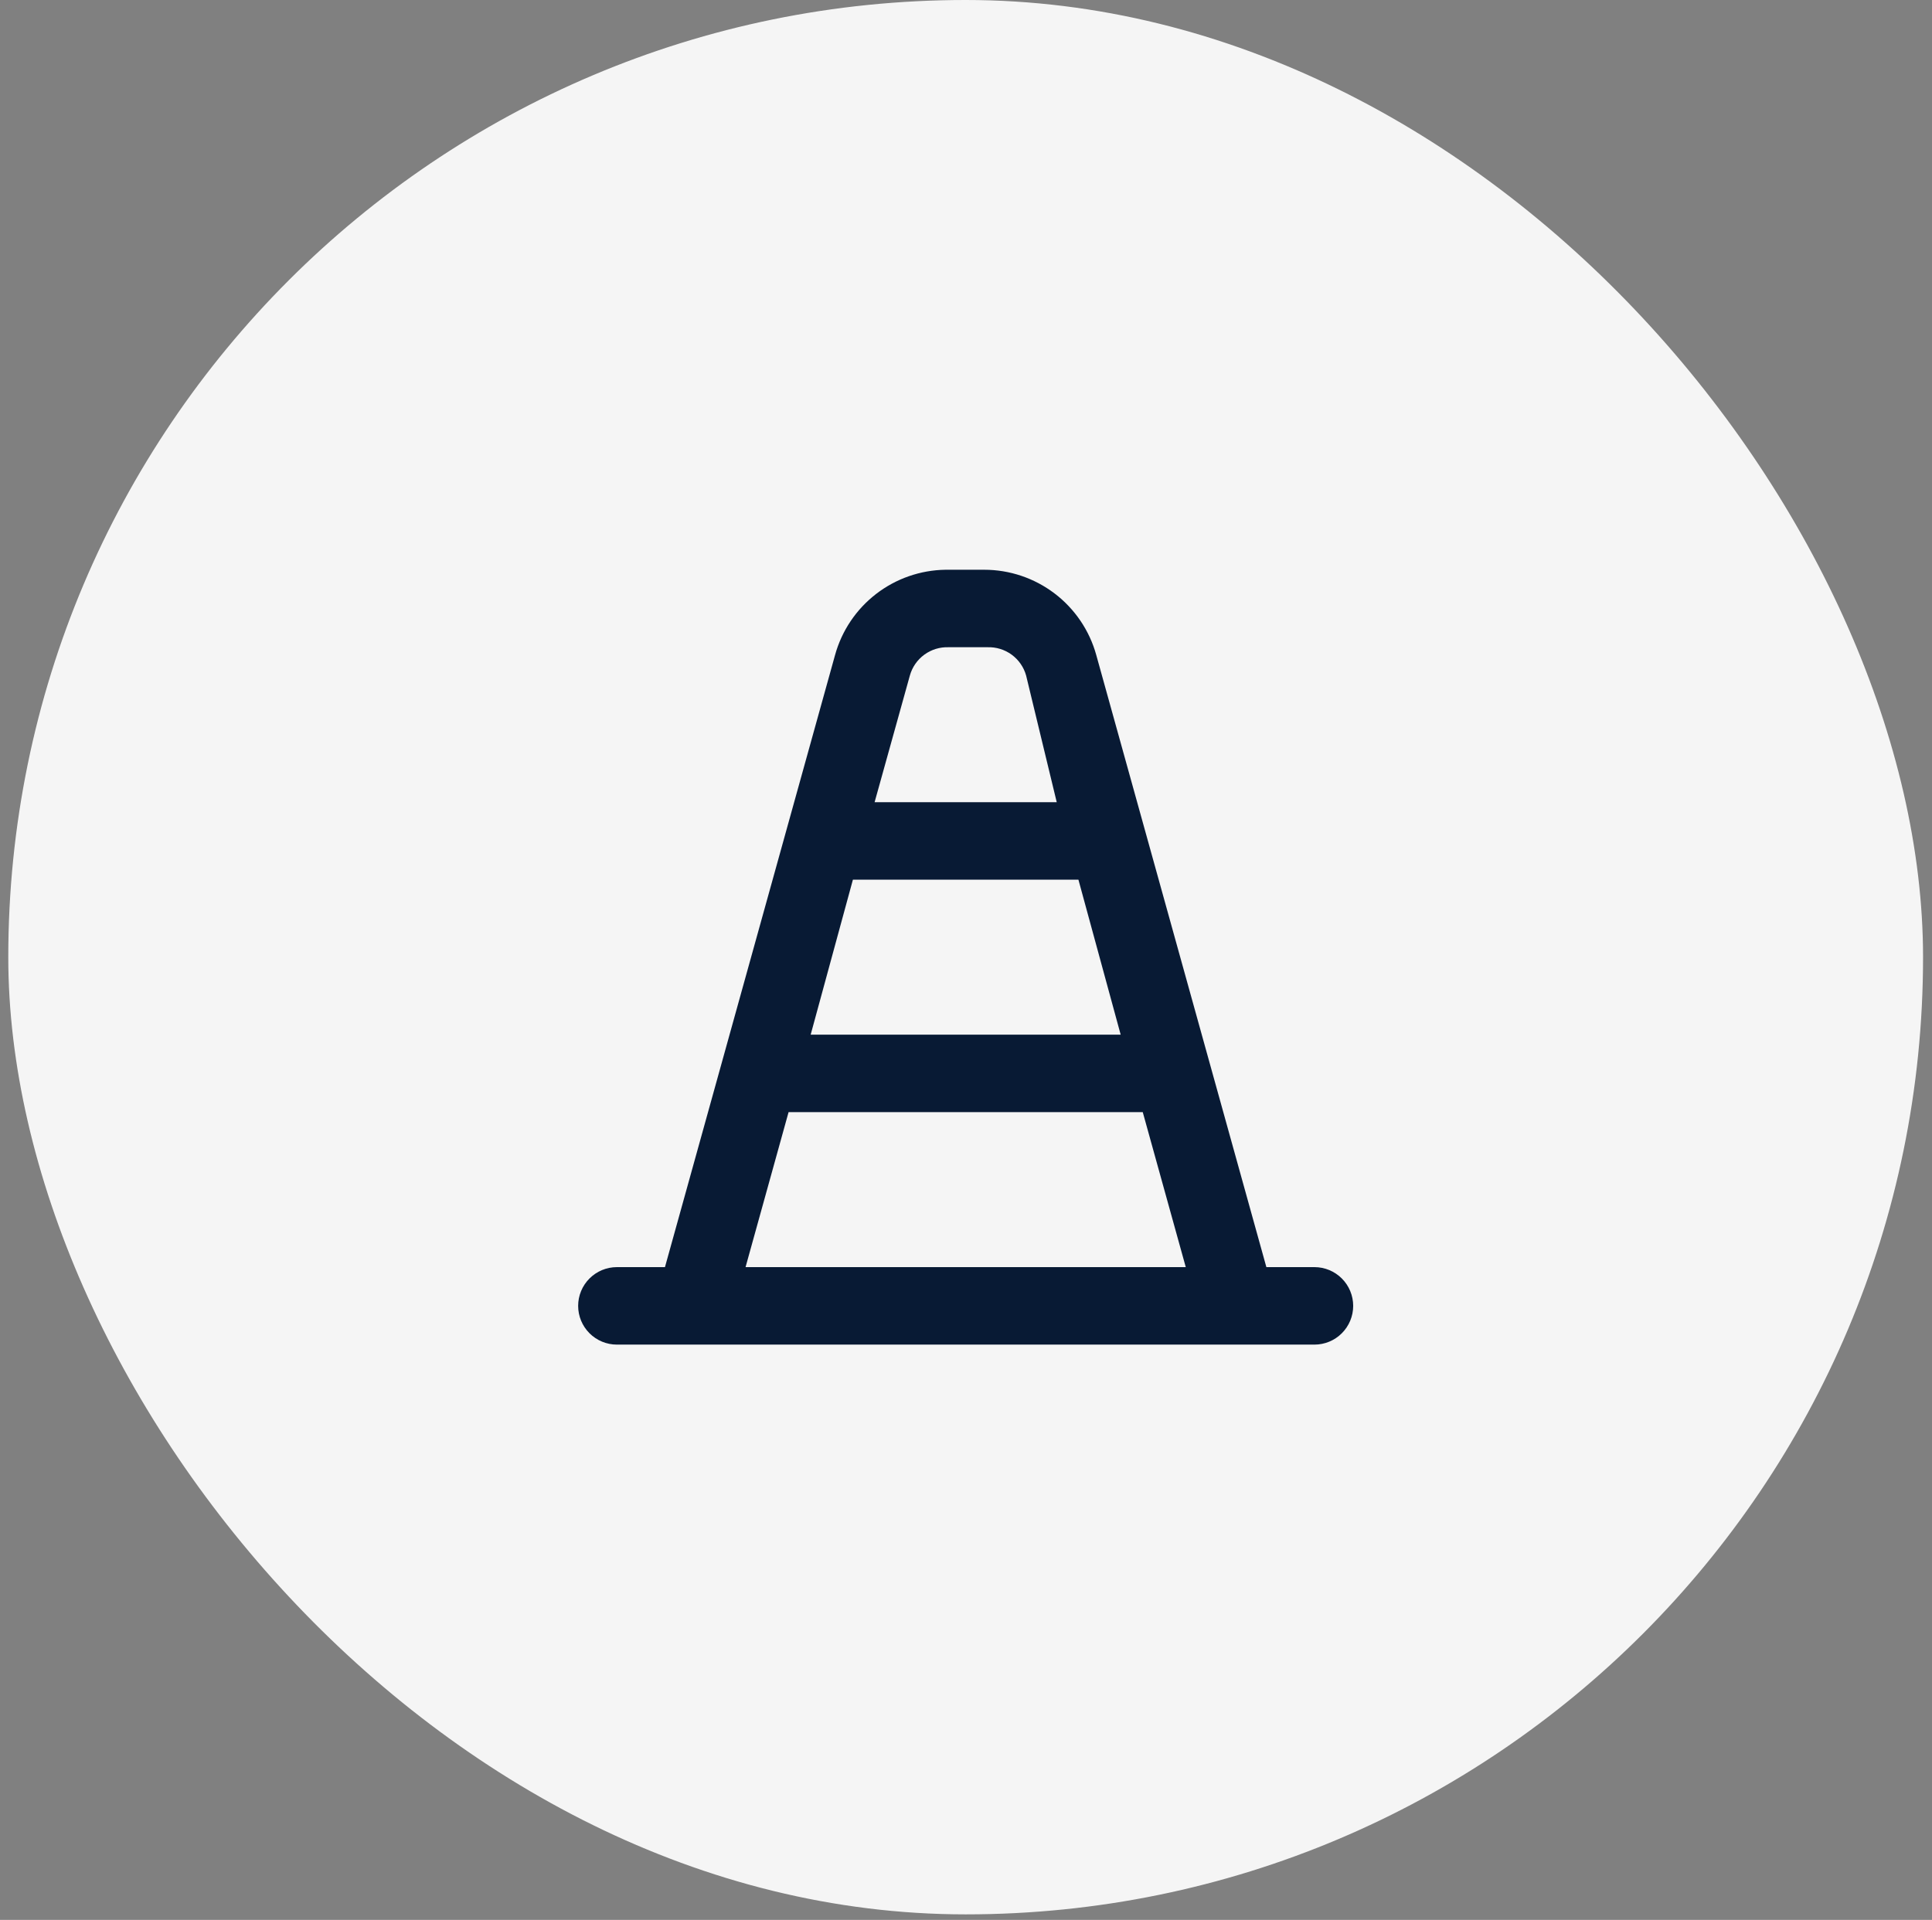
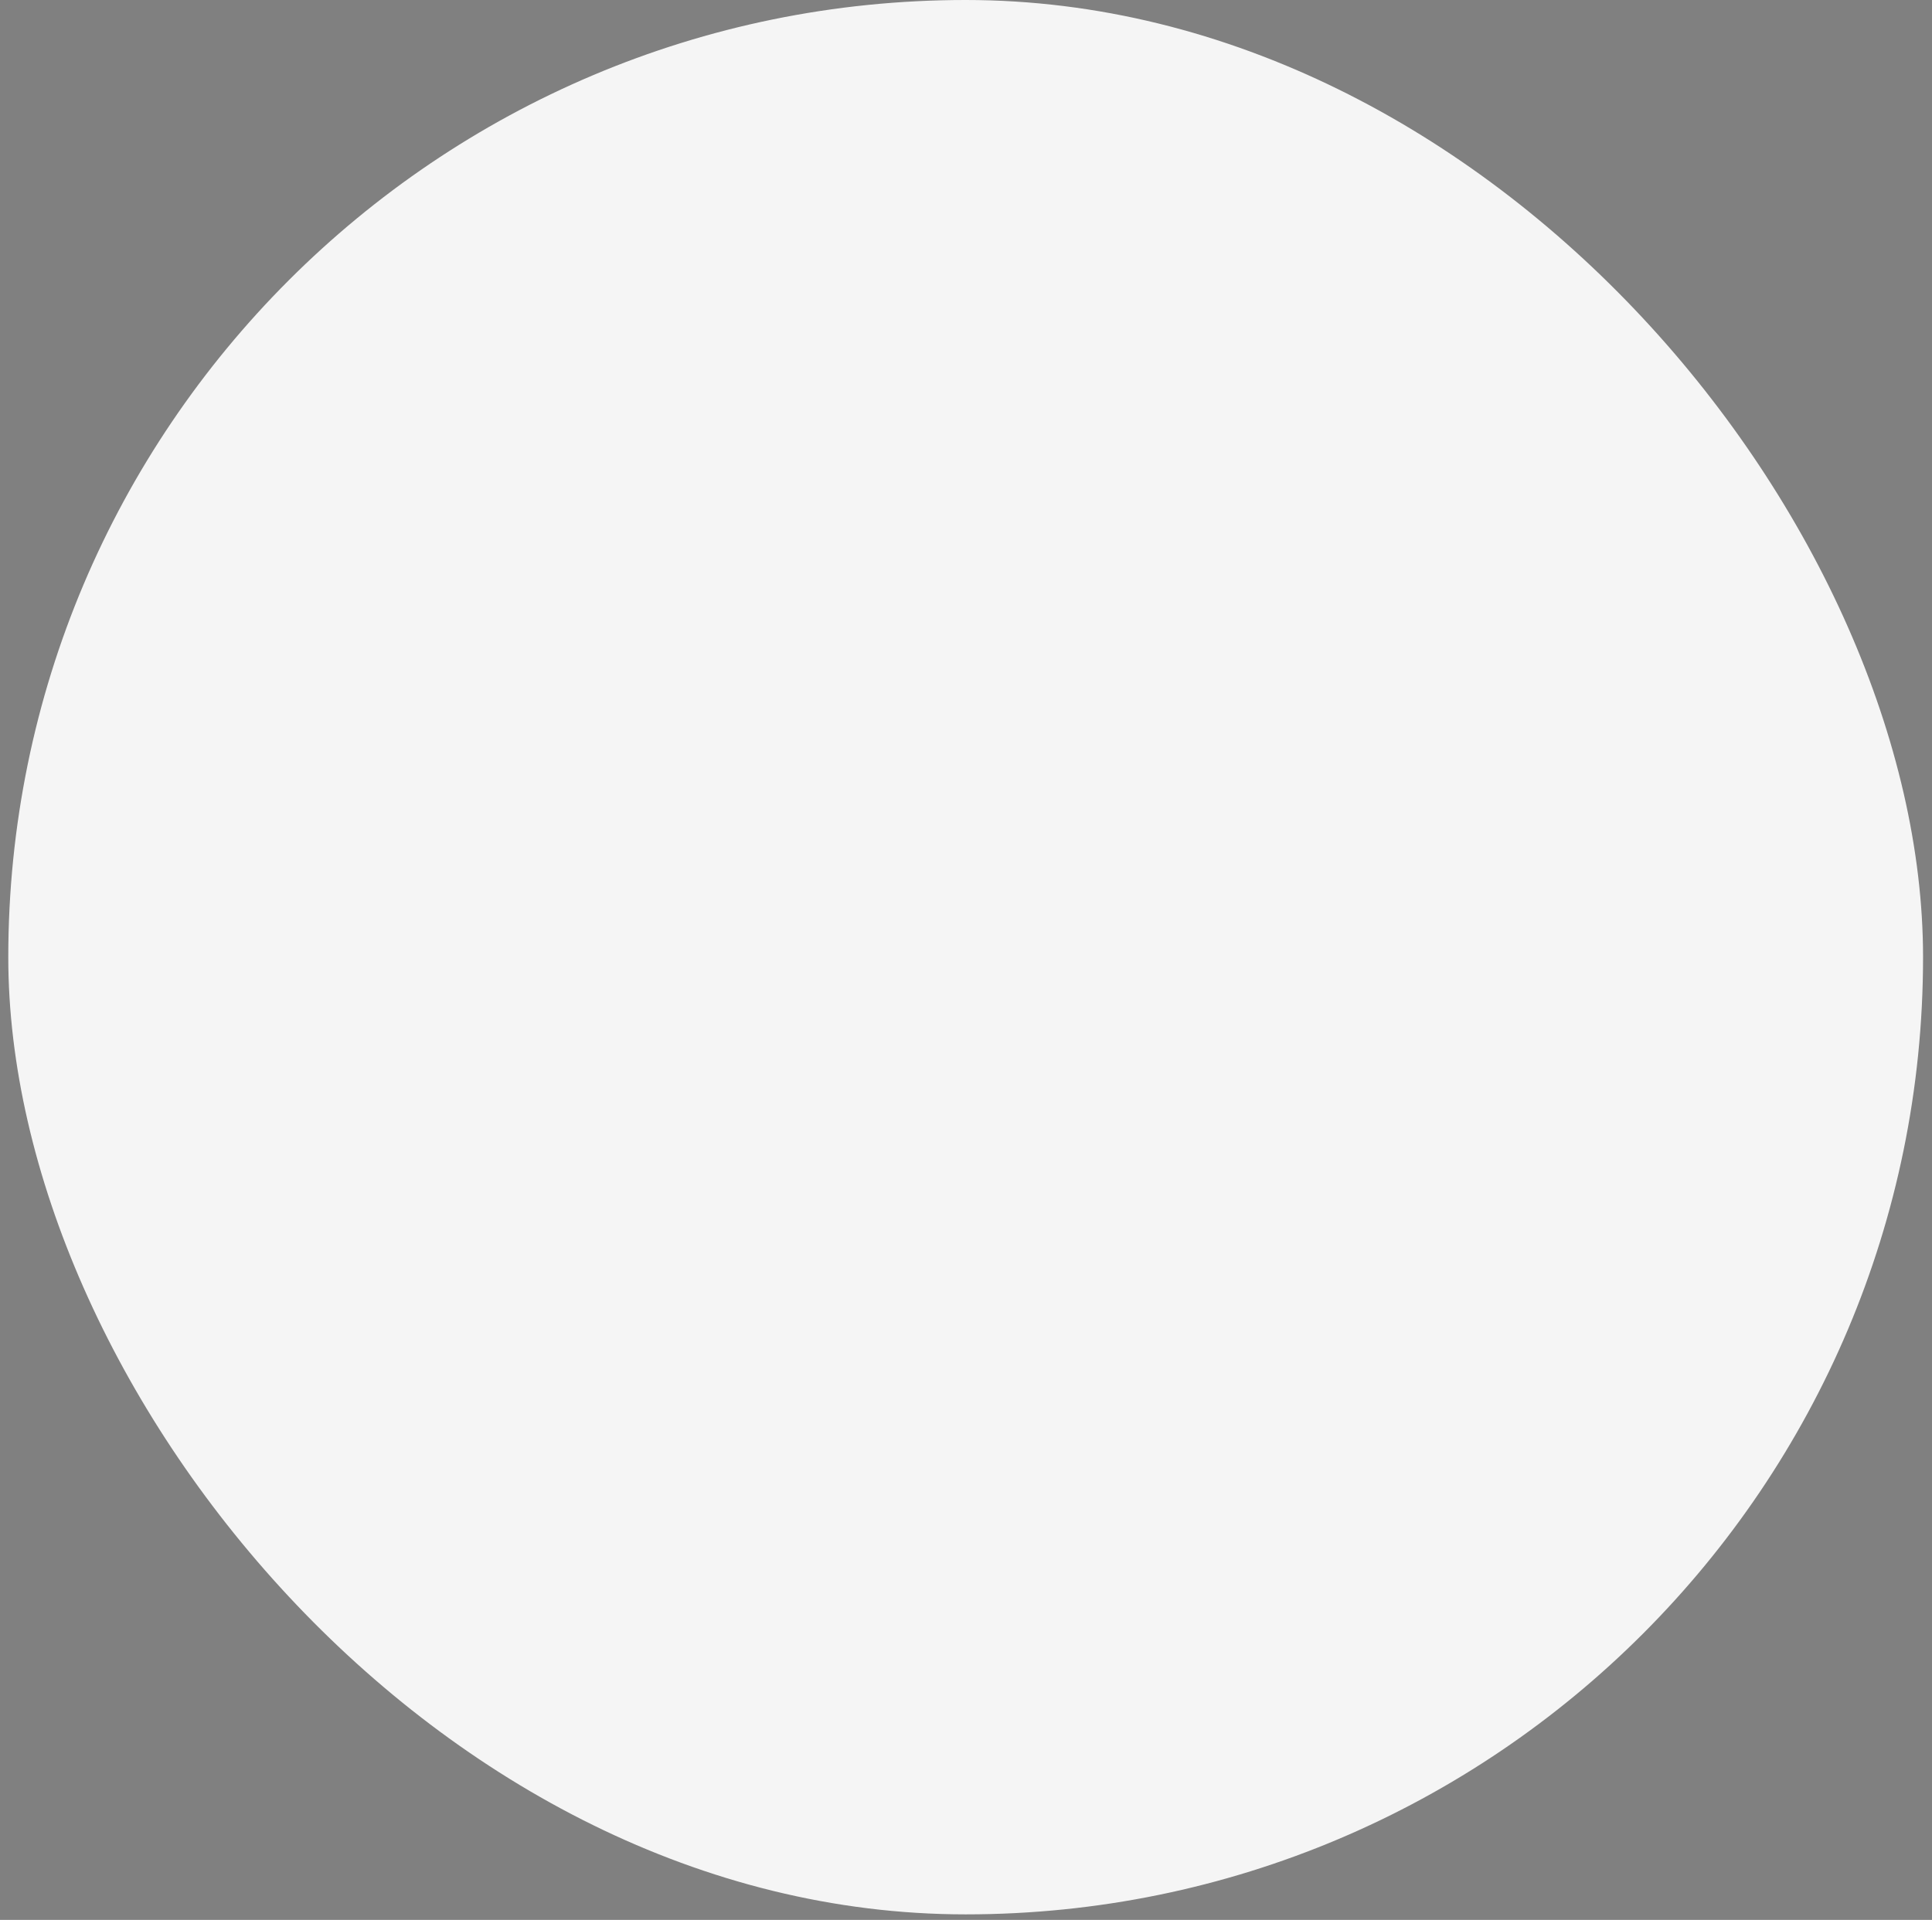
<svg xmlns="http://www.w3.org/2000/svg" width="165" height="164" viewBox="0 0 165 164" fill="none">
  <rect x="0" y="0" width="165" height="164" fill="#808080" stroke="none" />
  <rect x="0.707" width="163.529" height="163.529" rx="81.764" fill="#F5F5F5" />
-   <path d="M112.257 108.24H108.153L93.624 55.95C93.046 53.858 91.797 52.013 90.069 50.698C88.342 49.383 86.231 48.67 84.06 48.669H80.751C78.602 48.699 76.522 49.425 74.821 50.737C73.12 52.05 71.891 53.879 71.318 55.95L56.79 108.24H52.686C51.808 108.24 50.966 108.589 50.346 109.21C49.725 109.83 49.376 110.672 49.376 111.55C49.376 112.428 49.725 113.269 50.346 113.89C50.966 114.511 51.808 114.859 52.686 114.859H112.257C113.135 114.859 113.977 114.511 114.597 113.89C115.218 113.269 115.567 112.428 115.567 111.55C115.567 110.672 115.218 109.83 114.597 109.21C113.977 108.589 113.135 108.24 112.257 108.24ZM77.706 57.704C77.906 56.988 78.341 56.361 78.942 55.922C79.542 55.484 80.272 55.261 81.015 55.288H84.325C85.068 55.261 85.798 55.484 86.398 55.922C86.999 56.361 87.434 56.988 87.634 57.704L90.249 68.526H74.694L77.706 57.704ZM72.841 75.145H92.102L95.71 88.383H69.234L72.841 75.145ZM63.673 108.24L67.347 95.002H97.596L101.269 108.24H63.673Z" fill="#081A34" />
</svg>